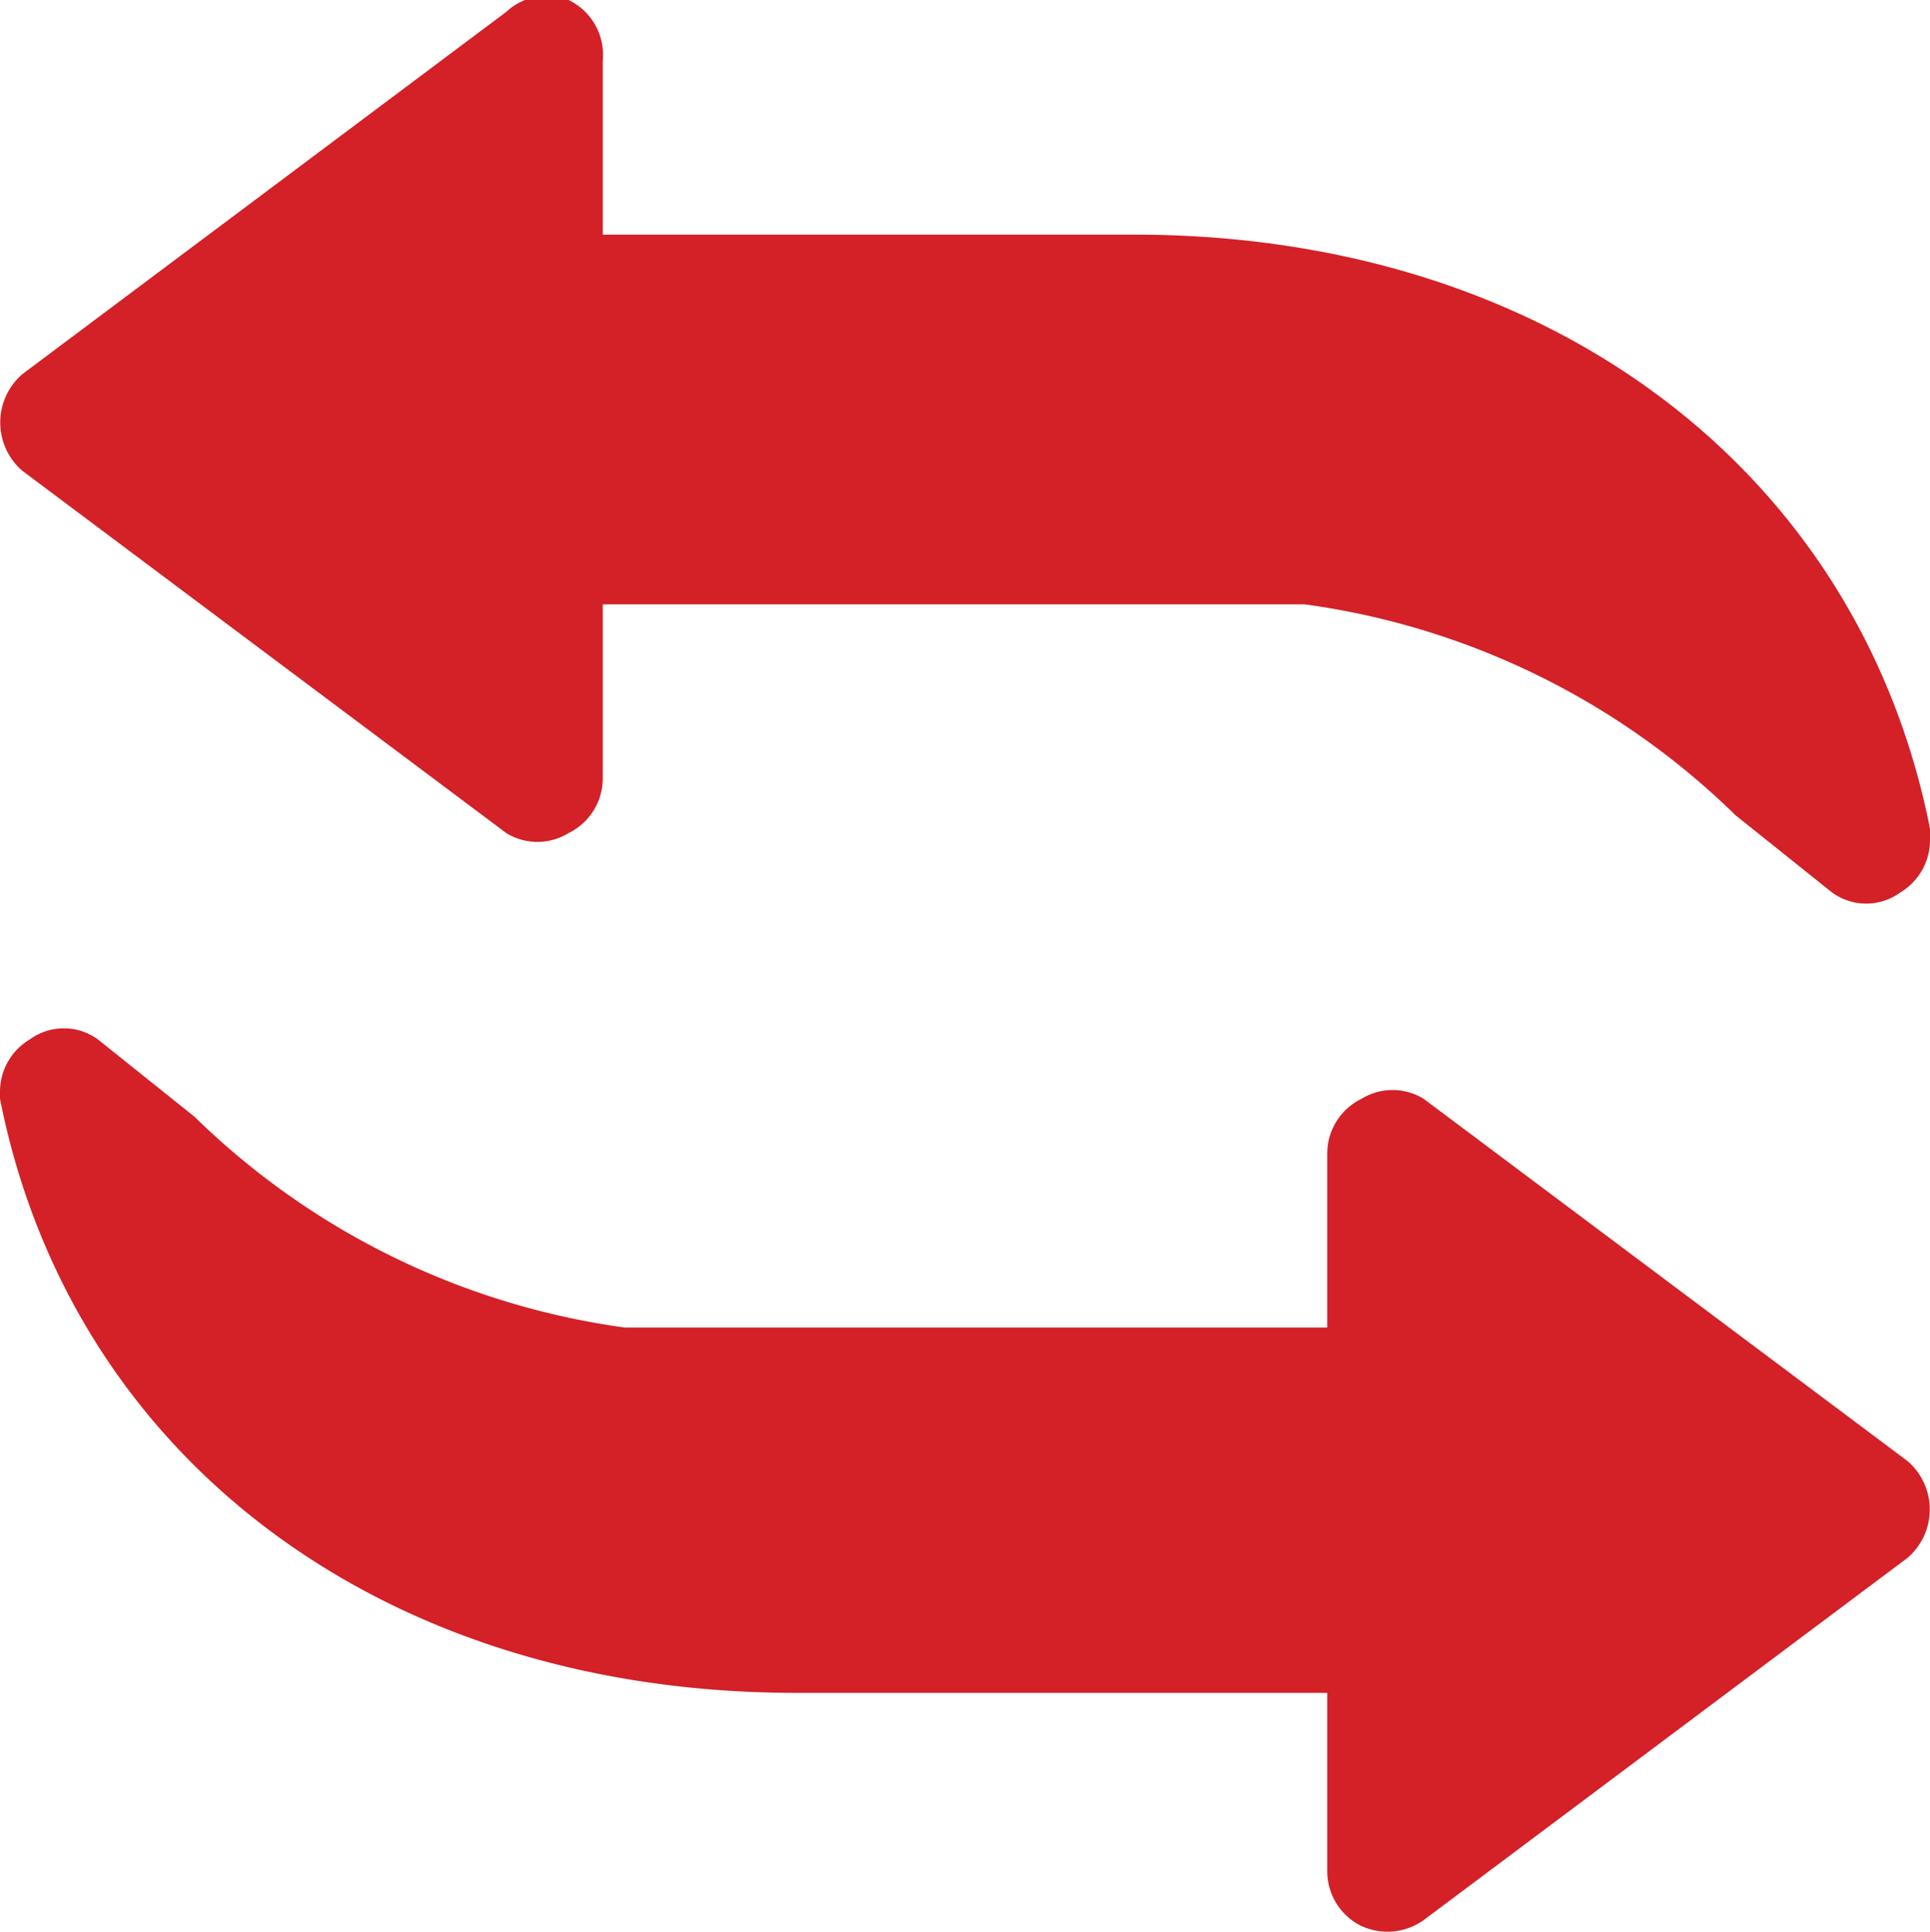
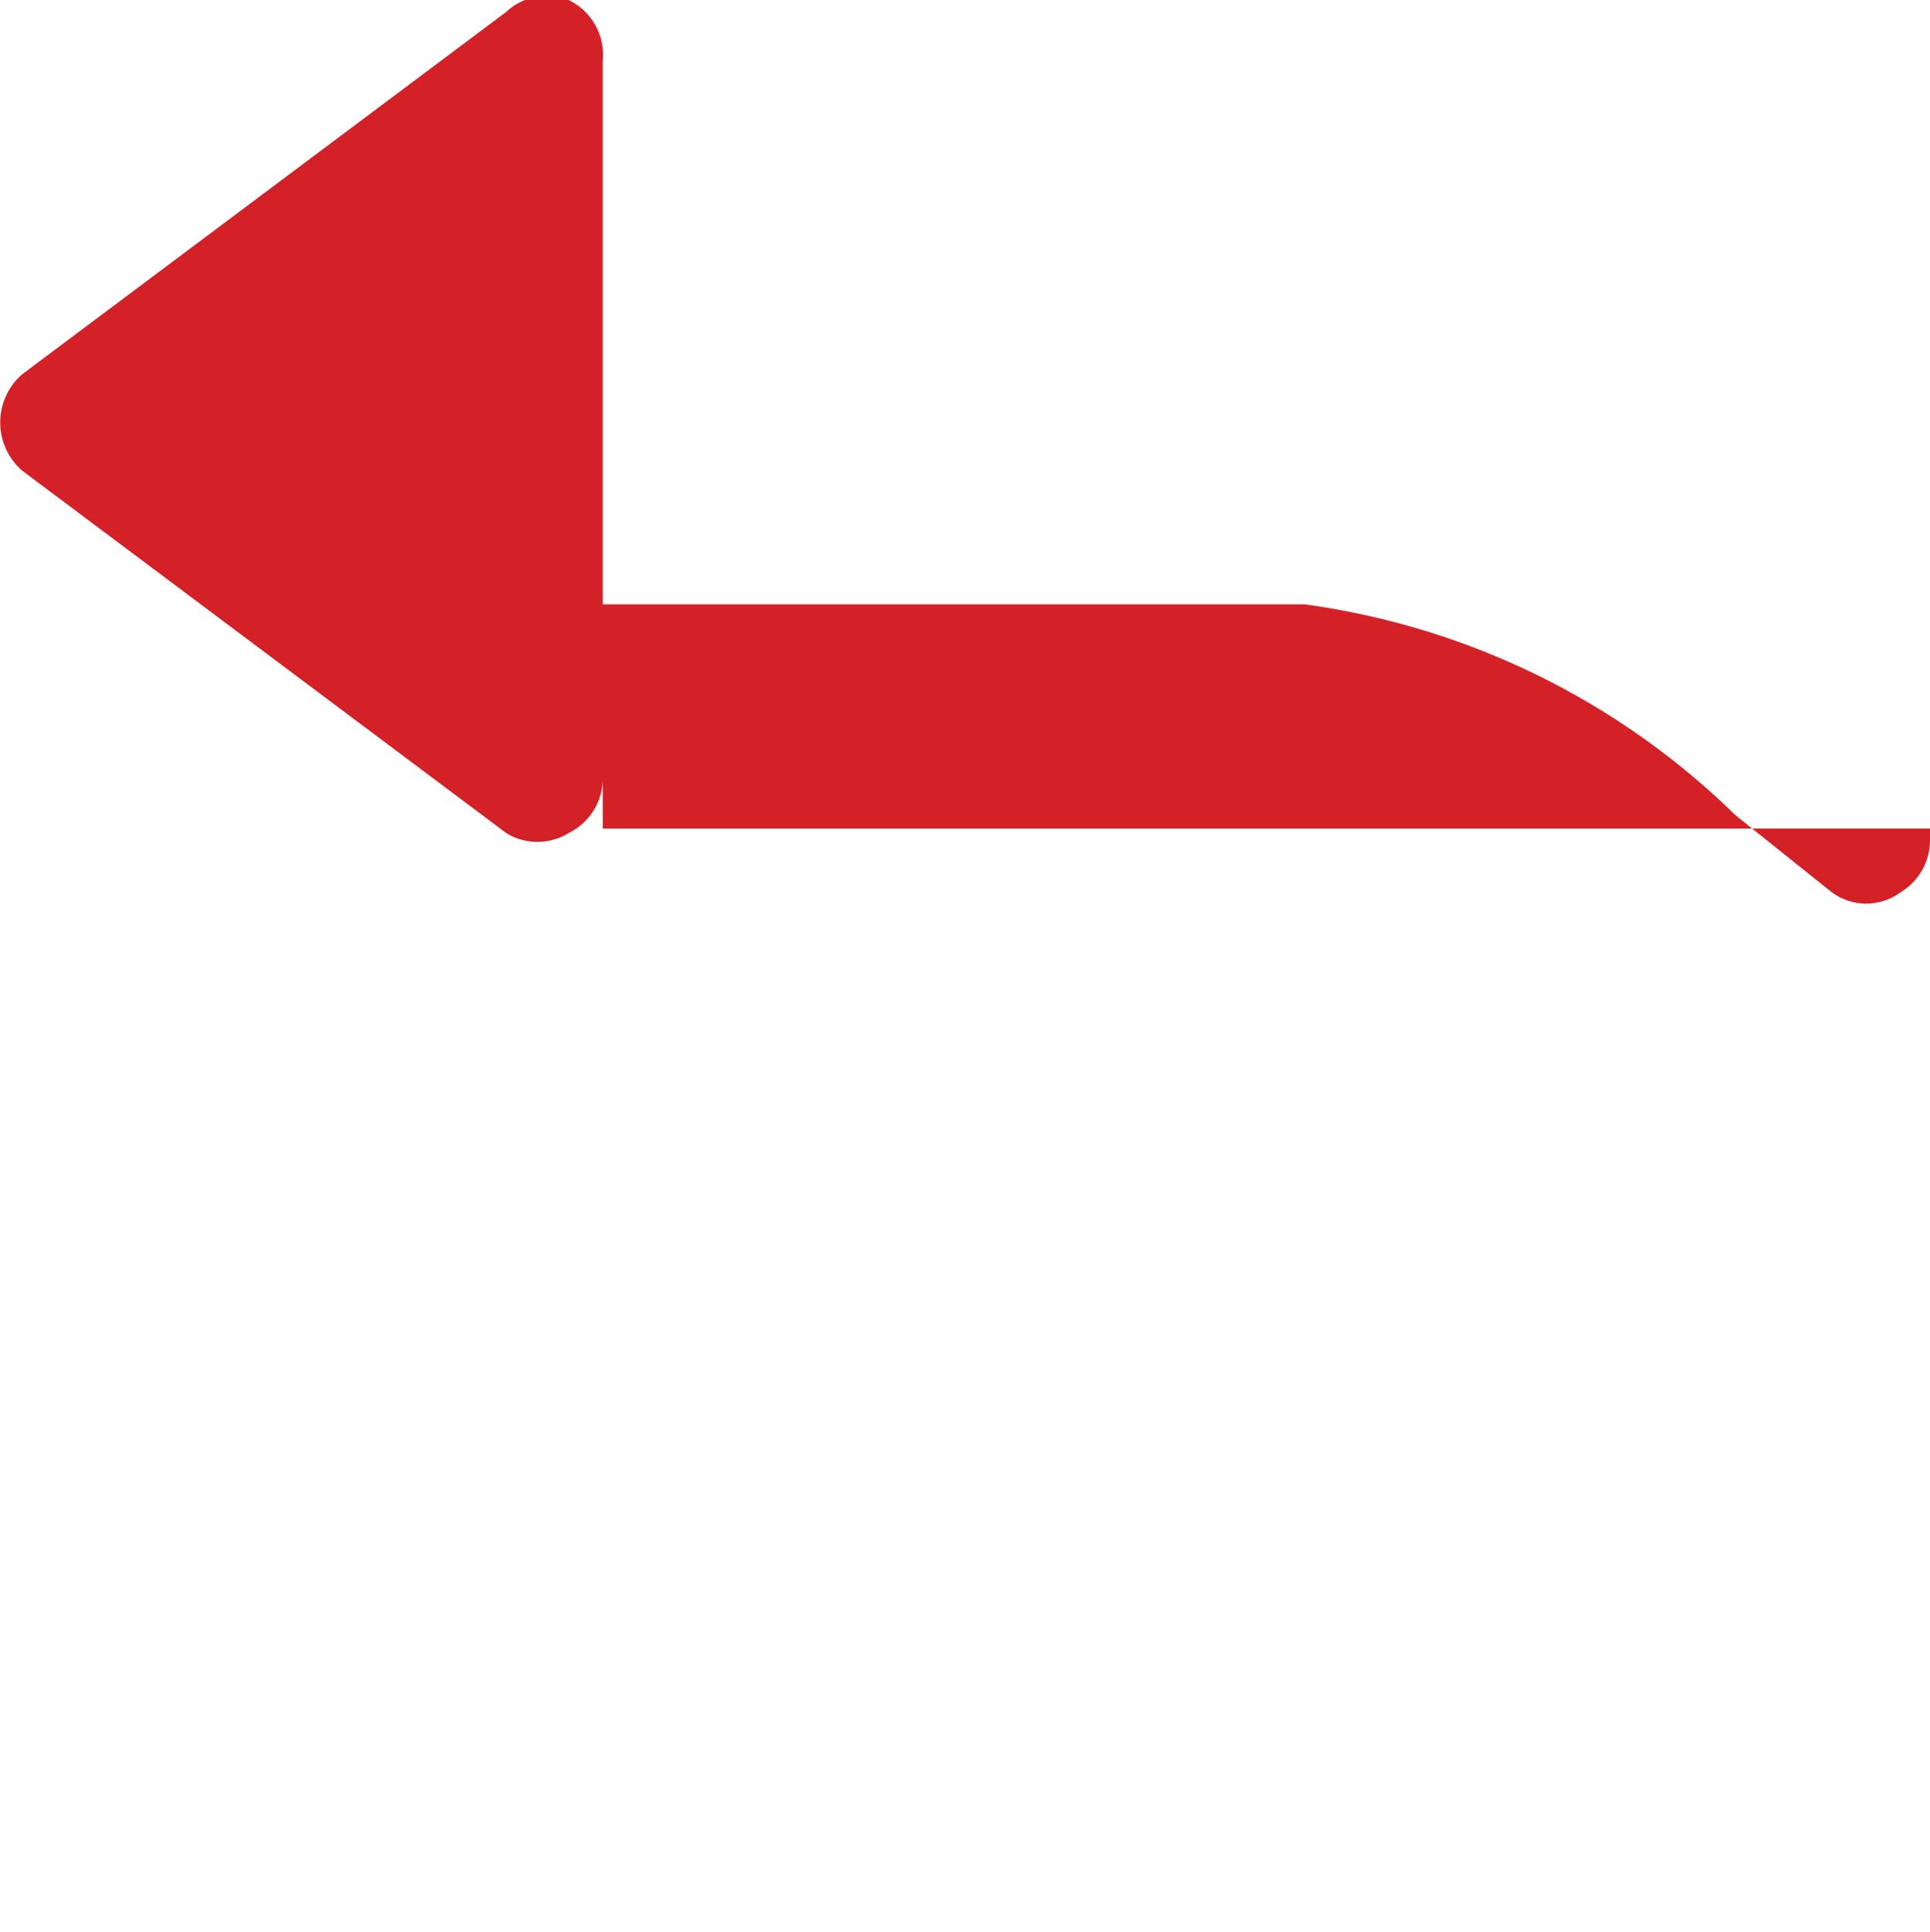
<svg xmlns="http://www.w3.org/2000/svg" viewBox="0 0 13 13.01">
  <defs>
    <style>.cls-1{fill:#d32127;}</style>
  </defs>
  <g id="Layer_2" data-name="Layer 2">
    <g id="Layer_1-2" data-name="Layer 1">
-       <path class="cls-1" d="M9.59,12.93l3.26-2.44a.43.43,0,0,0,0-.65L9.59,7.4a.4.4,0,0,0-.42,0,.41.41,0,0,0-.23.36V8.94H4.21a5.14,5.14,0,0,1-2.9-1.42L.66,7A.39.39,0,0,0,.2,7a.41.41,0,0,0-.2.35A.25.25,0,0,0,0,7.4c.48,2.42,2.58,4,5.36,4H8.94V12.6a.41.41,0,0,0,.23.37A.42.42,0,0,0,9.59,12.93Z" />
-       <path class="cls-1" d="M3.41.08.15,2.52a.43.43,0,0,0,0,.65L3.41,5.61a.4.4,0,0,0,.42,0,.41.41,0,0,0,.23-.37V4.07H8.79a5.14,5.14,0,0,1,2.9,1.42l.65.52a.39.39,0,0,0,.46,0,.41.41,0,0,0,.2-.35.25.25,0,0,0,0-.08c-.48-2.42-2.58-4-5.36-4H4.06V.41A.41.41,0,0,0,3.83,0,.4.4,0,0,0,3.41.08Z" />
+       <path class="cls-1" d="M3.41.08.15,2.52a.43.43,0,0,0,0,.65L3.41,5.61a.4.4,0,0,0,.42,0,.41.41,0,0,0,.23-.37V4.07H8.79a5.14,5.14,0,0,1,2.9,1.42l.65.52a.39.39,0,0,0,.46,0,.41.41,0,0,0,.2-.35.25.25,0,0,0,0-.08H4.06V.41A.41.41,0,0,0,3.83,0,.4.4,0,0,0,3.41.08Z" />
    </g>
  </g>
</svg>